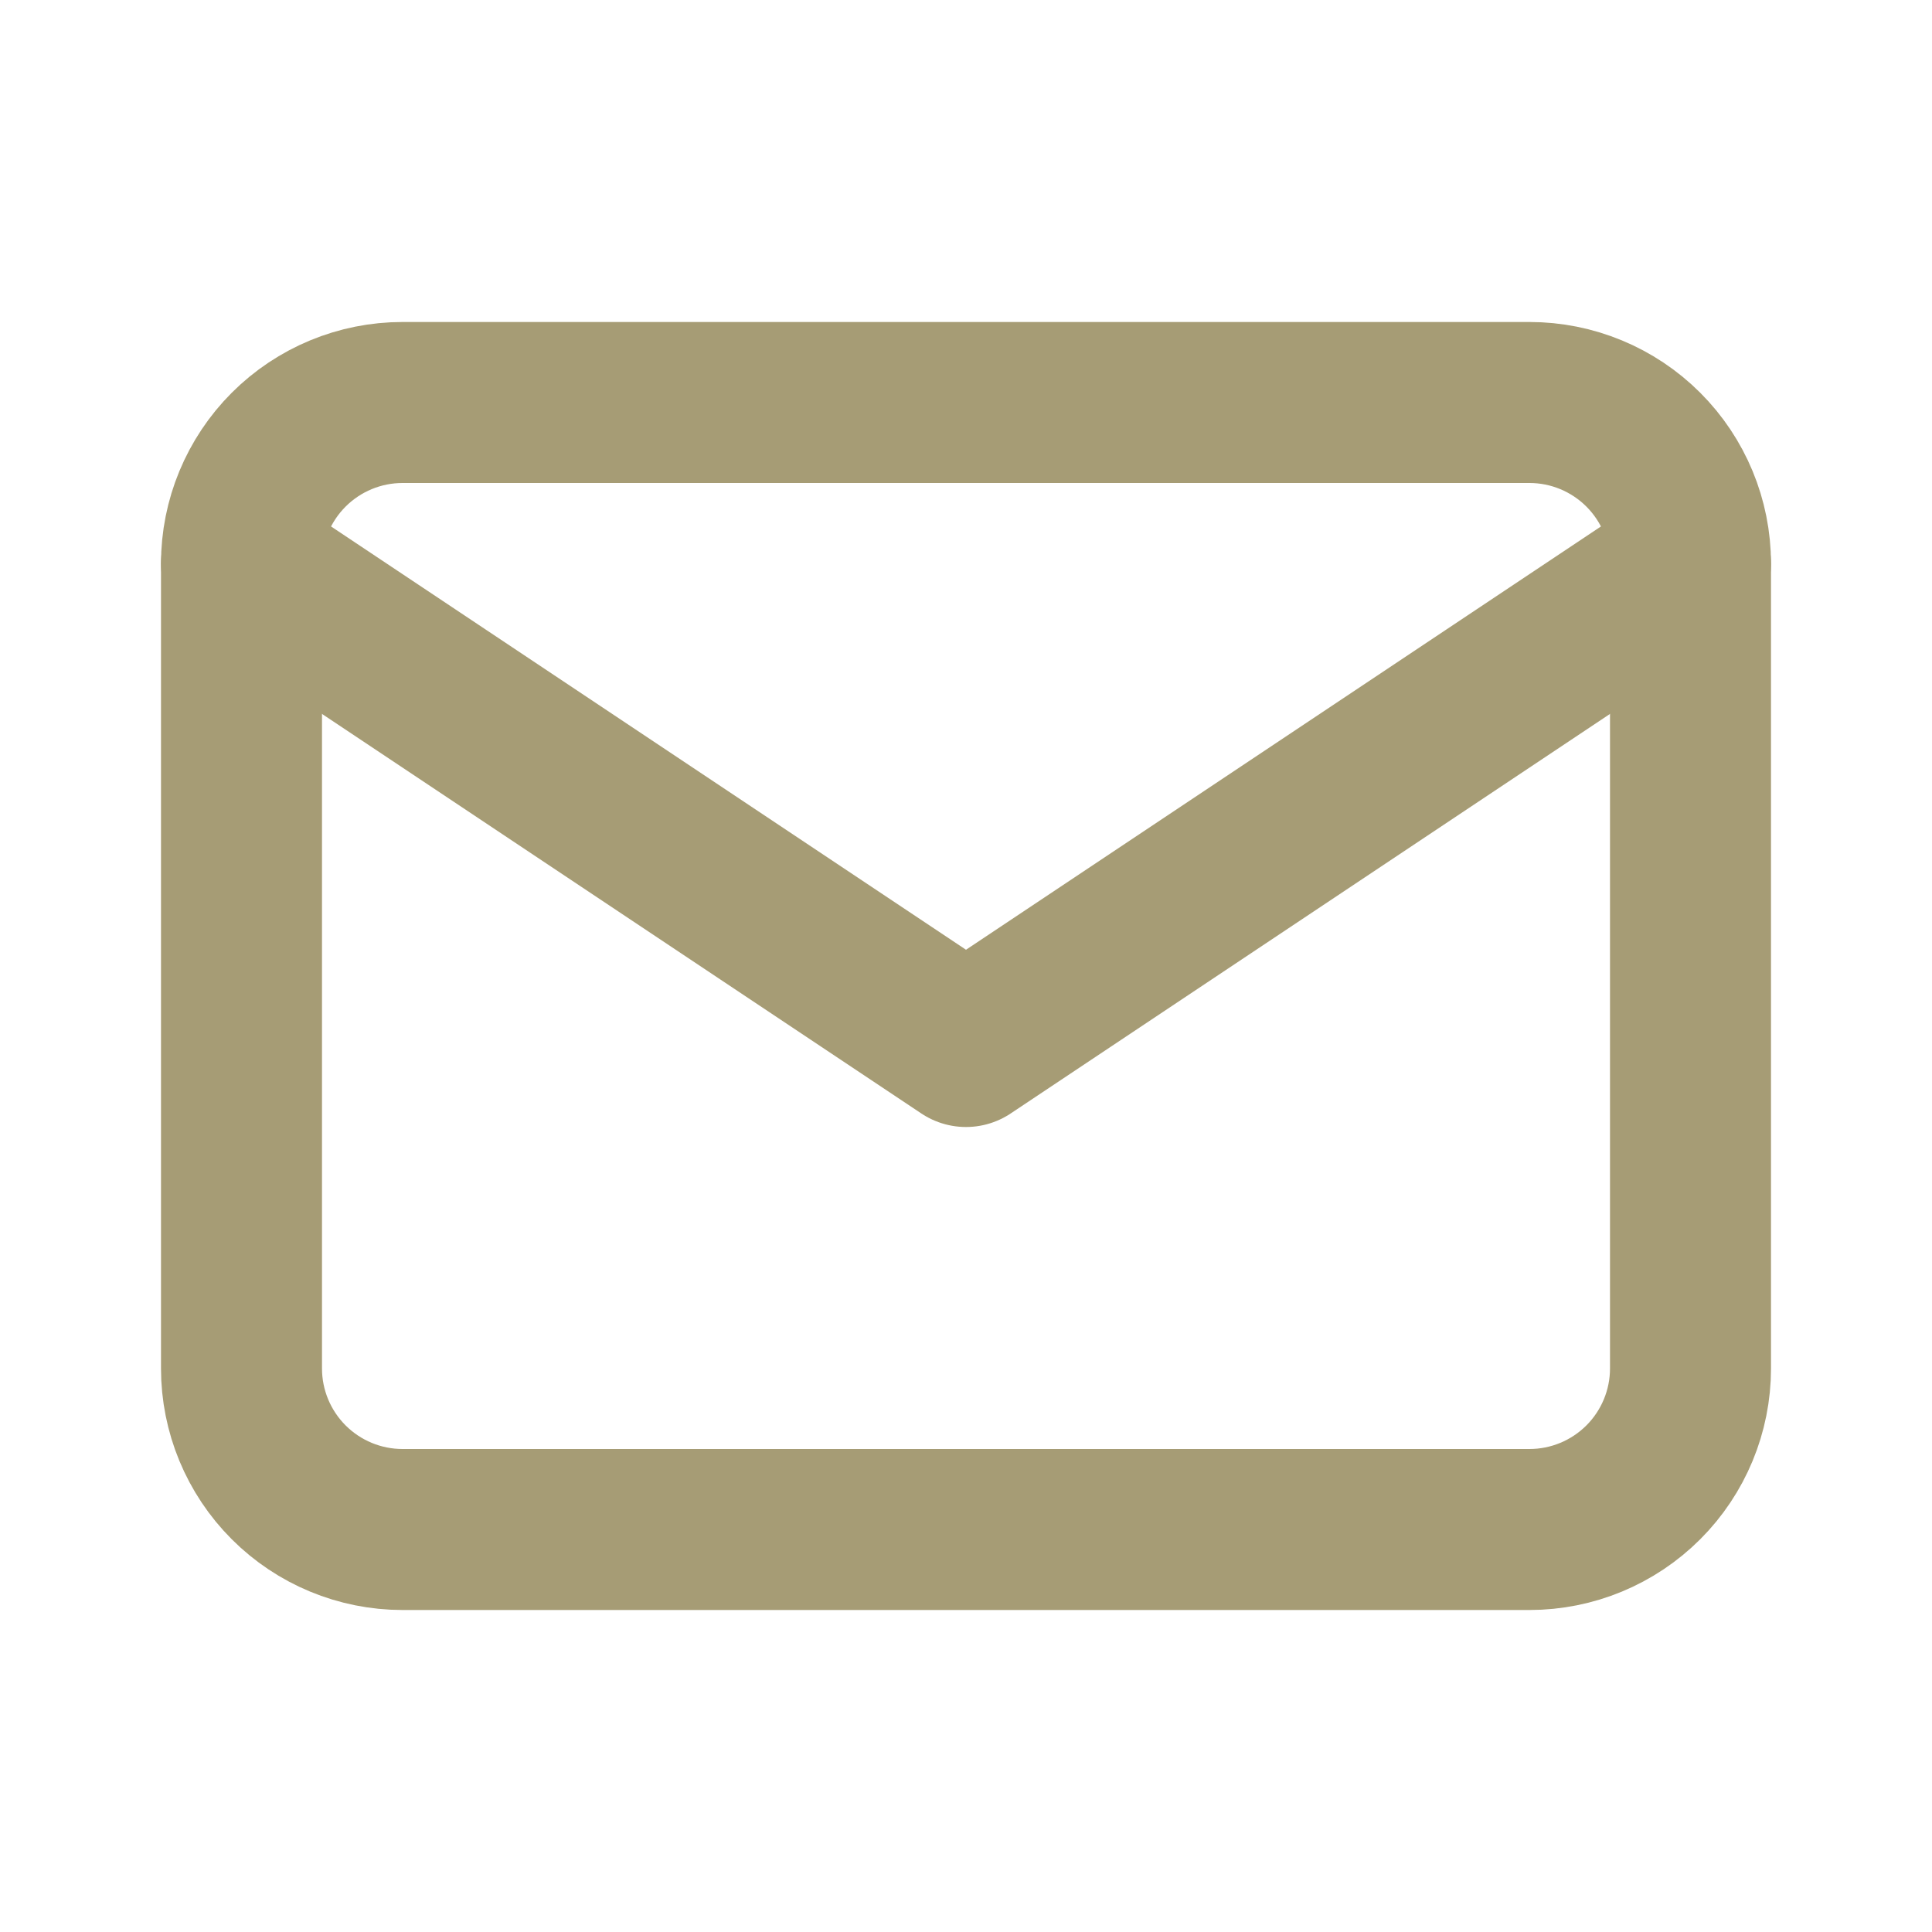
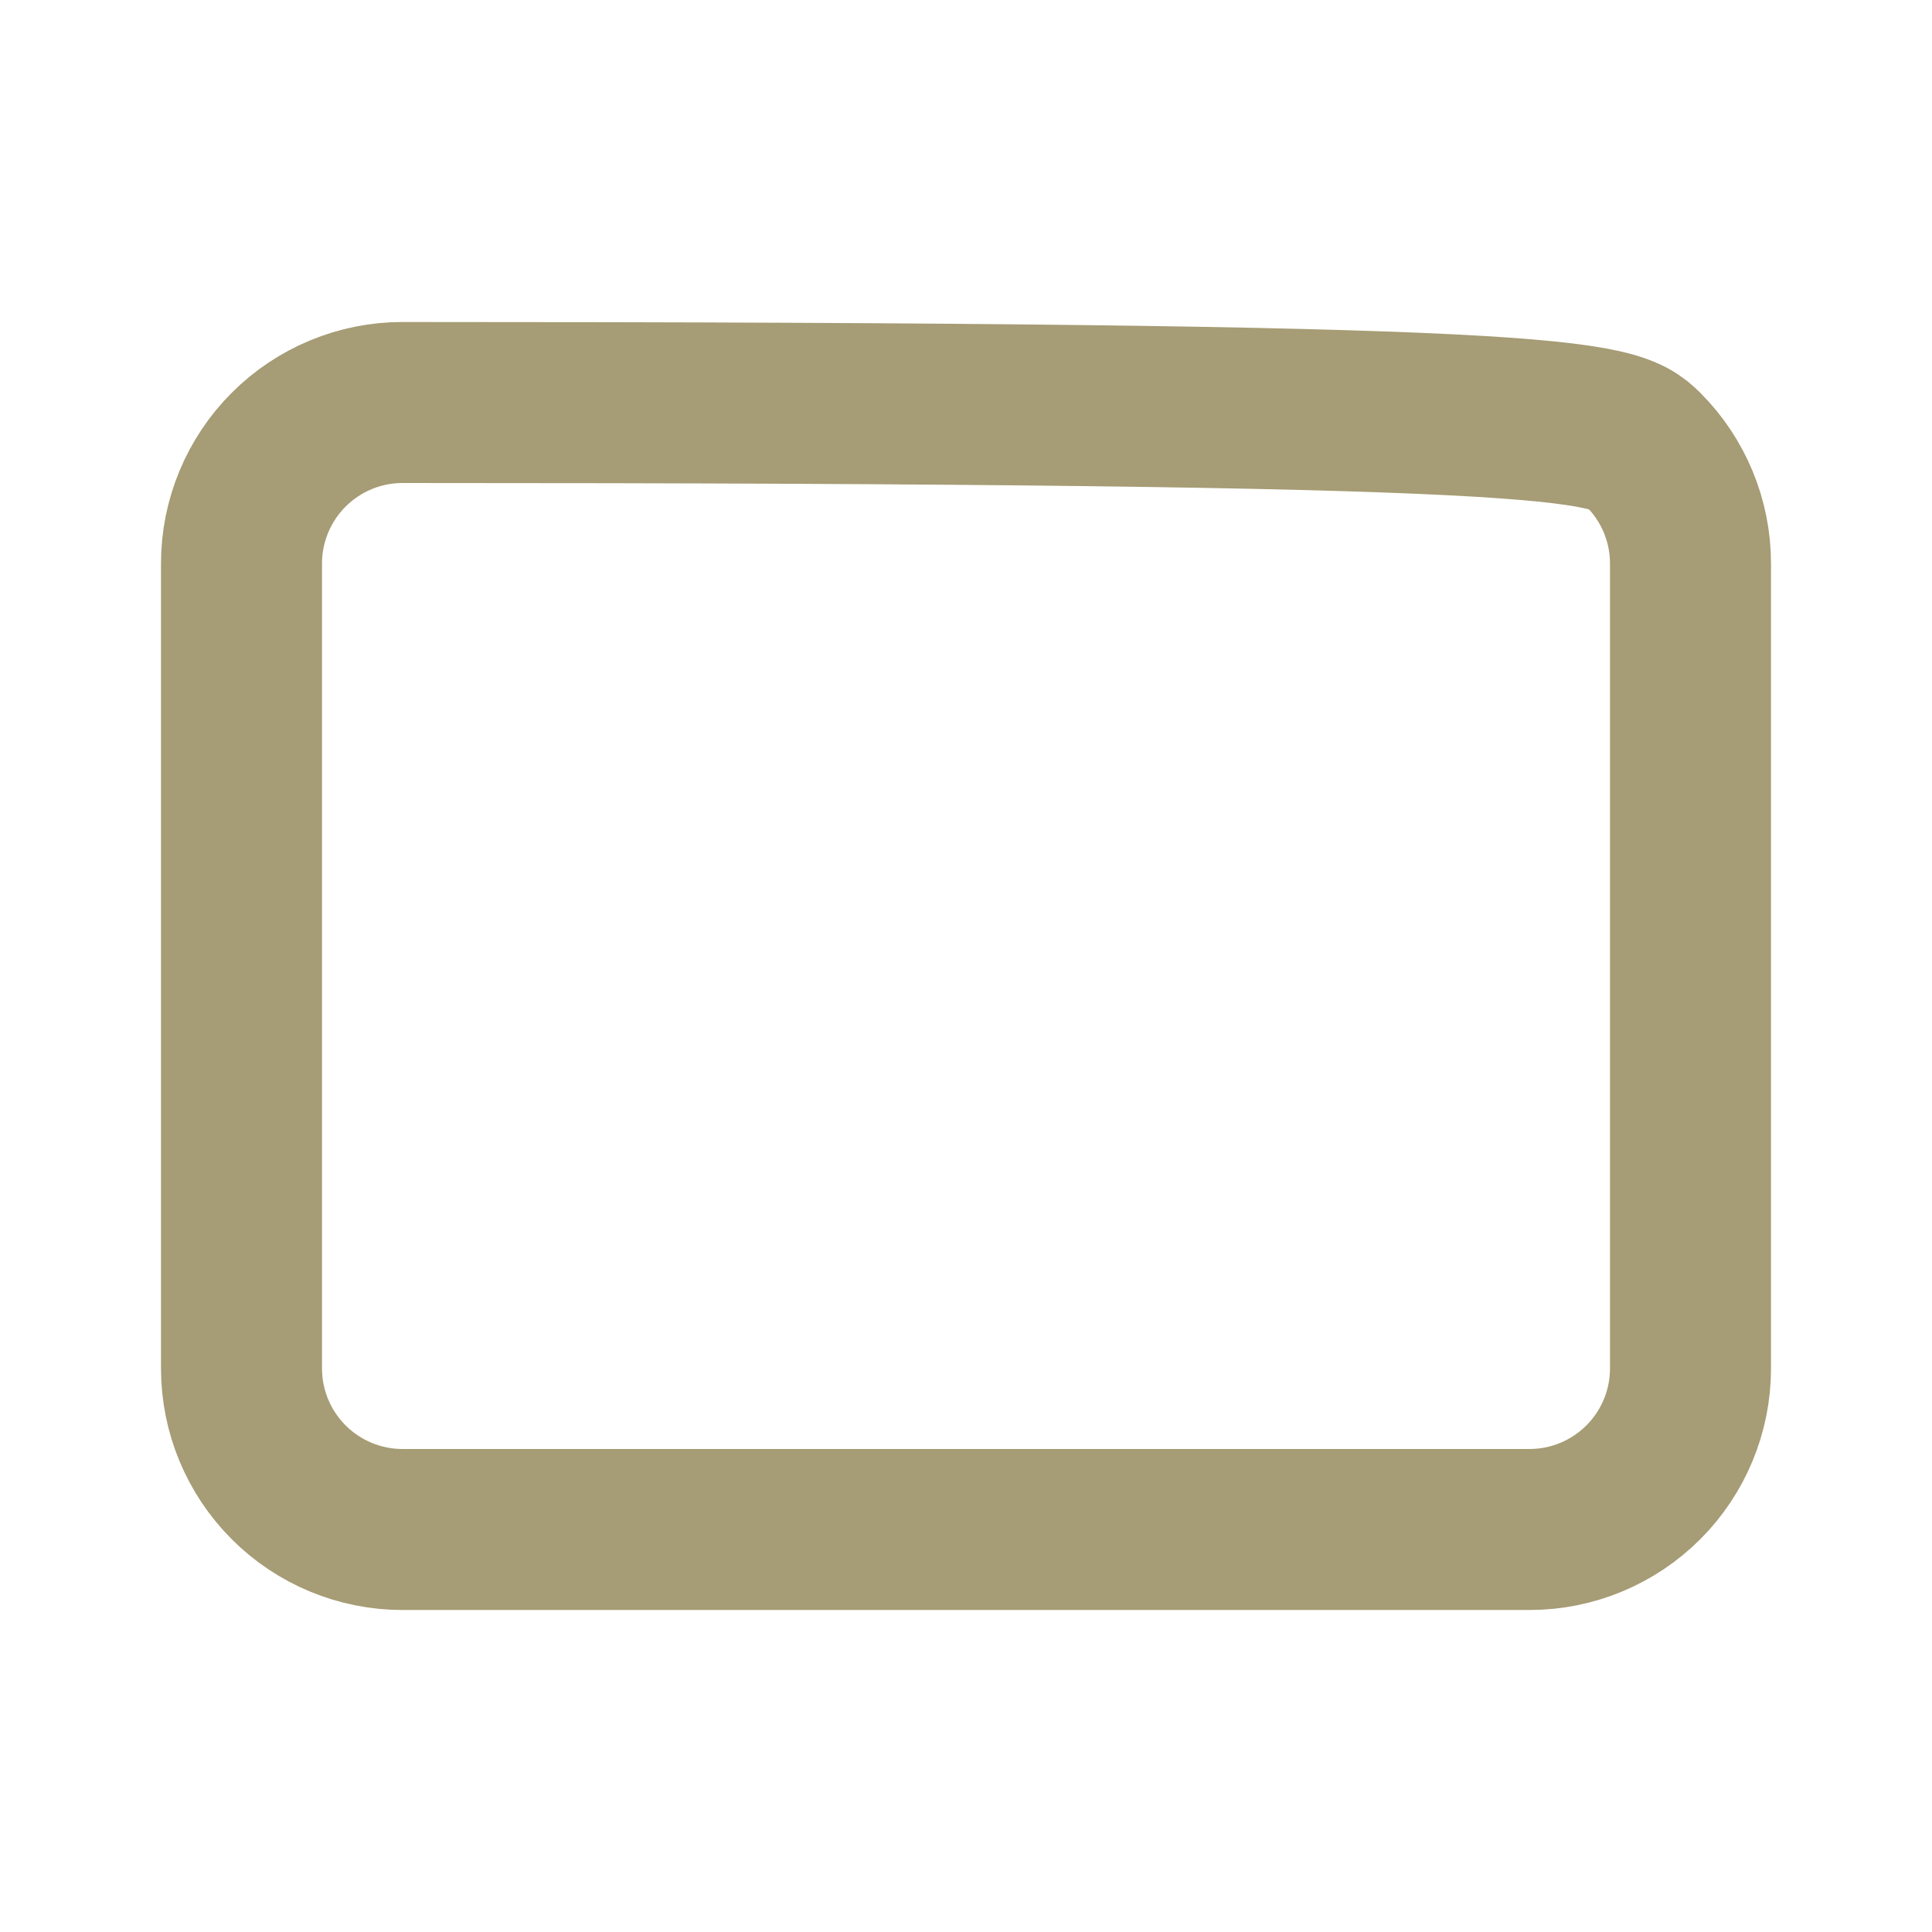
<svg xmlns="http://www.w3.org/2000/svg" viewBox="0 0 24 24" width="24" height="24" fill="none">
  <rect id="tabler:mail" width="24" height="24" x="0" y="0" fill="rgb(255,255,255)" fill-opacity="0" />
  <g id="Group">
-     <path id="Vector" d="M3.586 5.586C3.961 5.211 4.47 5 5 5L19 5C19.53 5 20.039 5.211 20.414 5.586C20.789 5.961 21 6.47 21 7L21 17C21 17.53 20.789 18.039 20.414 18.414C20.039 18.789 19.53 19 19 19L5 19C4.47 19 3.961 18.789 3.586 18.414C3.211 18.039 3 17.53 3 17L3 7C3 6.47 3.211 5.961 3.586 5.586Z" fill-rule="nonzero" stroke="rgb(166,156,117)" stroke-linecap="round" stroke-linejoin="round" stroke-width="2" />
-     <path id="Vector" d="M3 7L12 13L21 7" fill-rule="nonzero" stroke="rgb(166,156,117)" stroke-linecap="round" stroke-linejoin="round" stroke-width="2" />
+     <path id="Vector" d="M3.586 5.586C3.961 5.211 4.47 5 5 5C19.53 5 20.039 5.211 20.414 5.586C20.789 5.961 21 6.47 21 7L21 17C21 17.53 20.789 18.039 20.414 18.414C20.039 18.789 19.53 19 19 19L5 19C4.47 19 3.961 18.789 3.586 18.414C3.211 18.039 3 17.53 3 17L3 7C3 6.47 3.211 5.961 3.586 5.586Z" fill-rule="nonzero" stroke="rgb(166,156,117)" stroke-linecap="round" stroke-linejoin="round" stroke-width="2" />
  </g>
</svg>